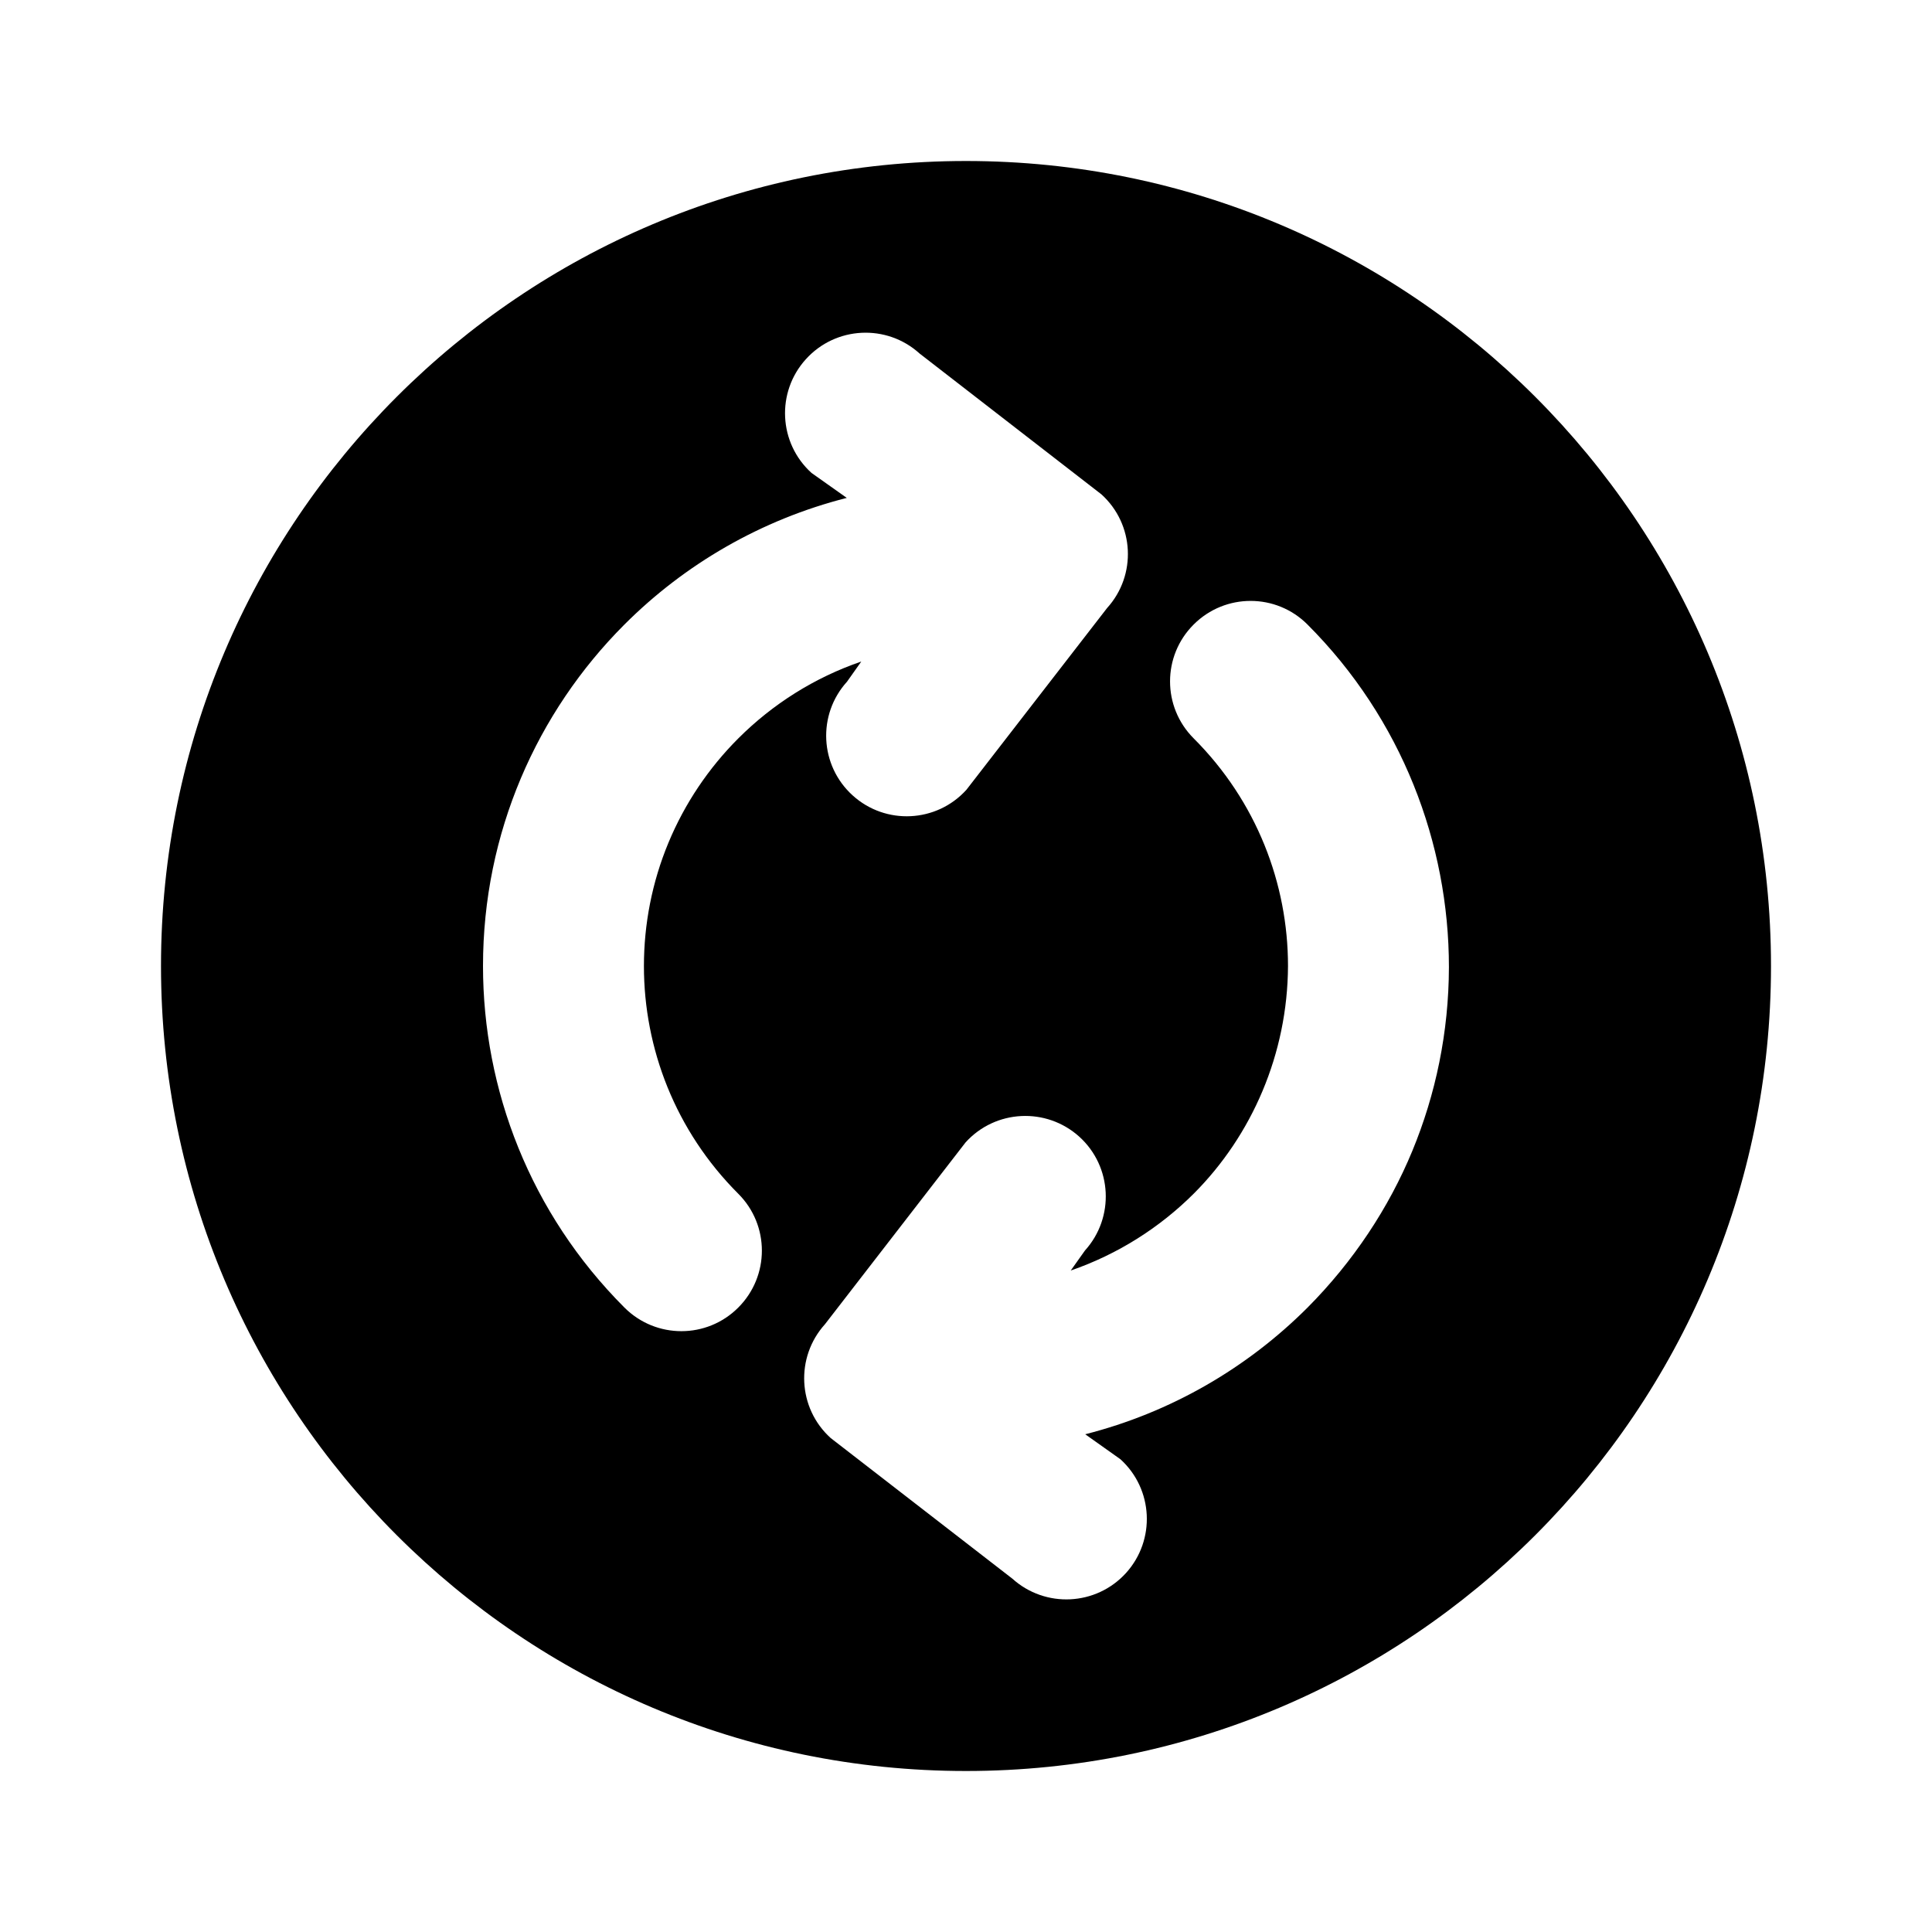
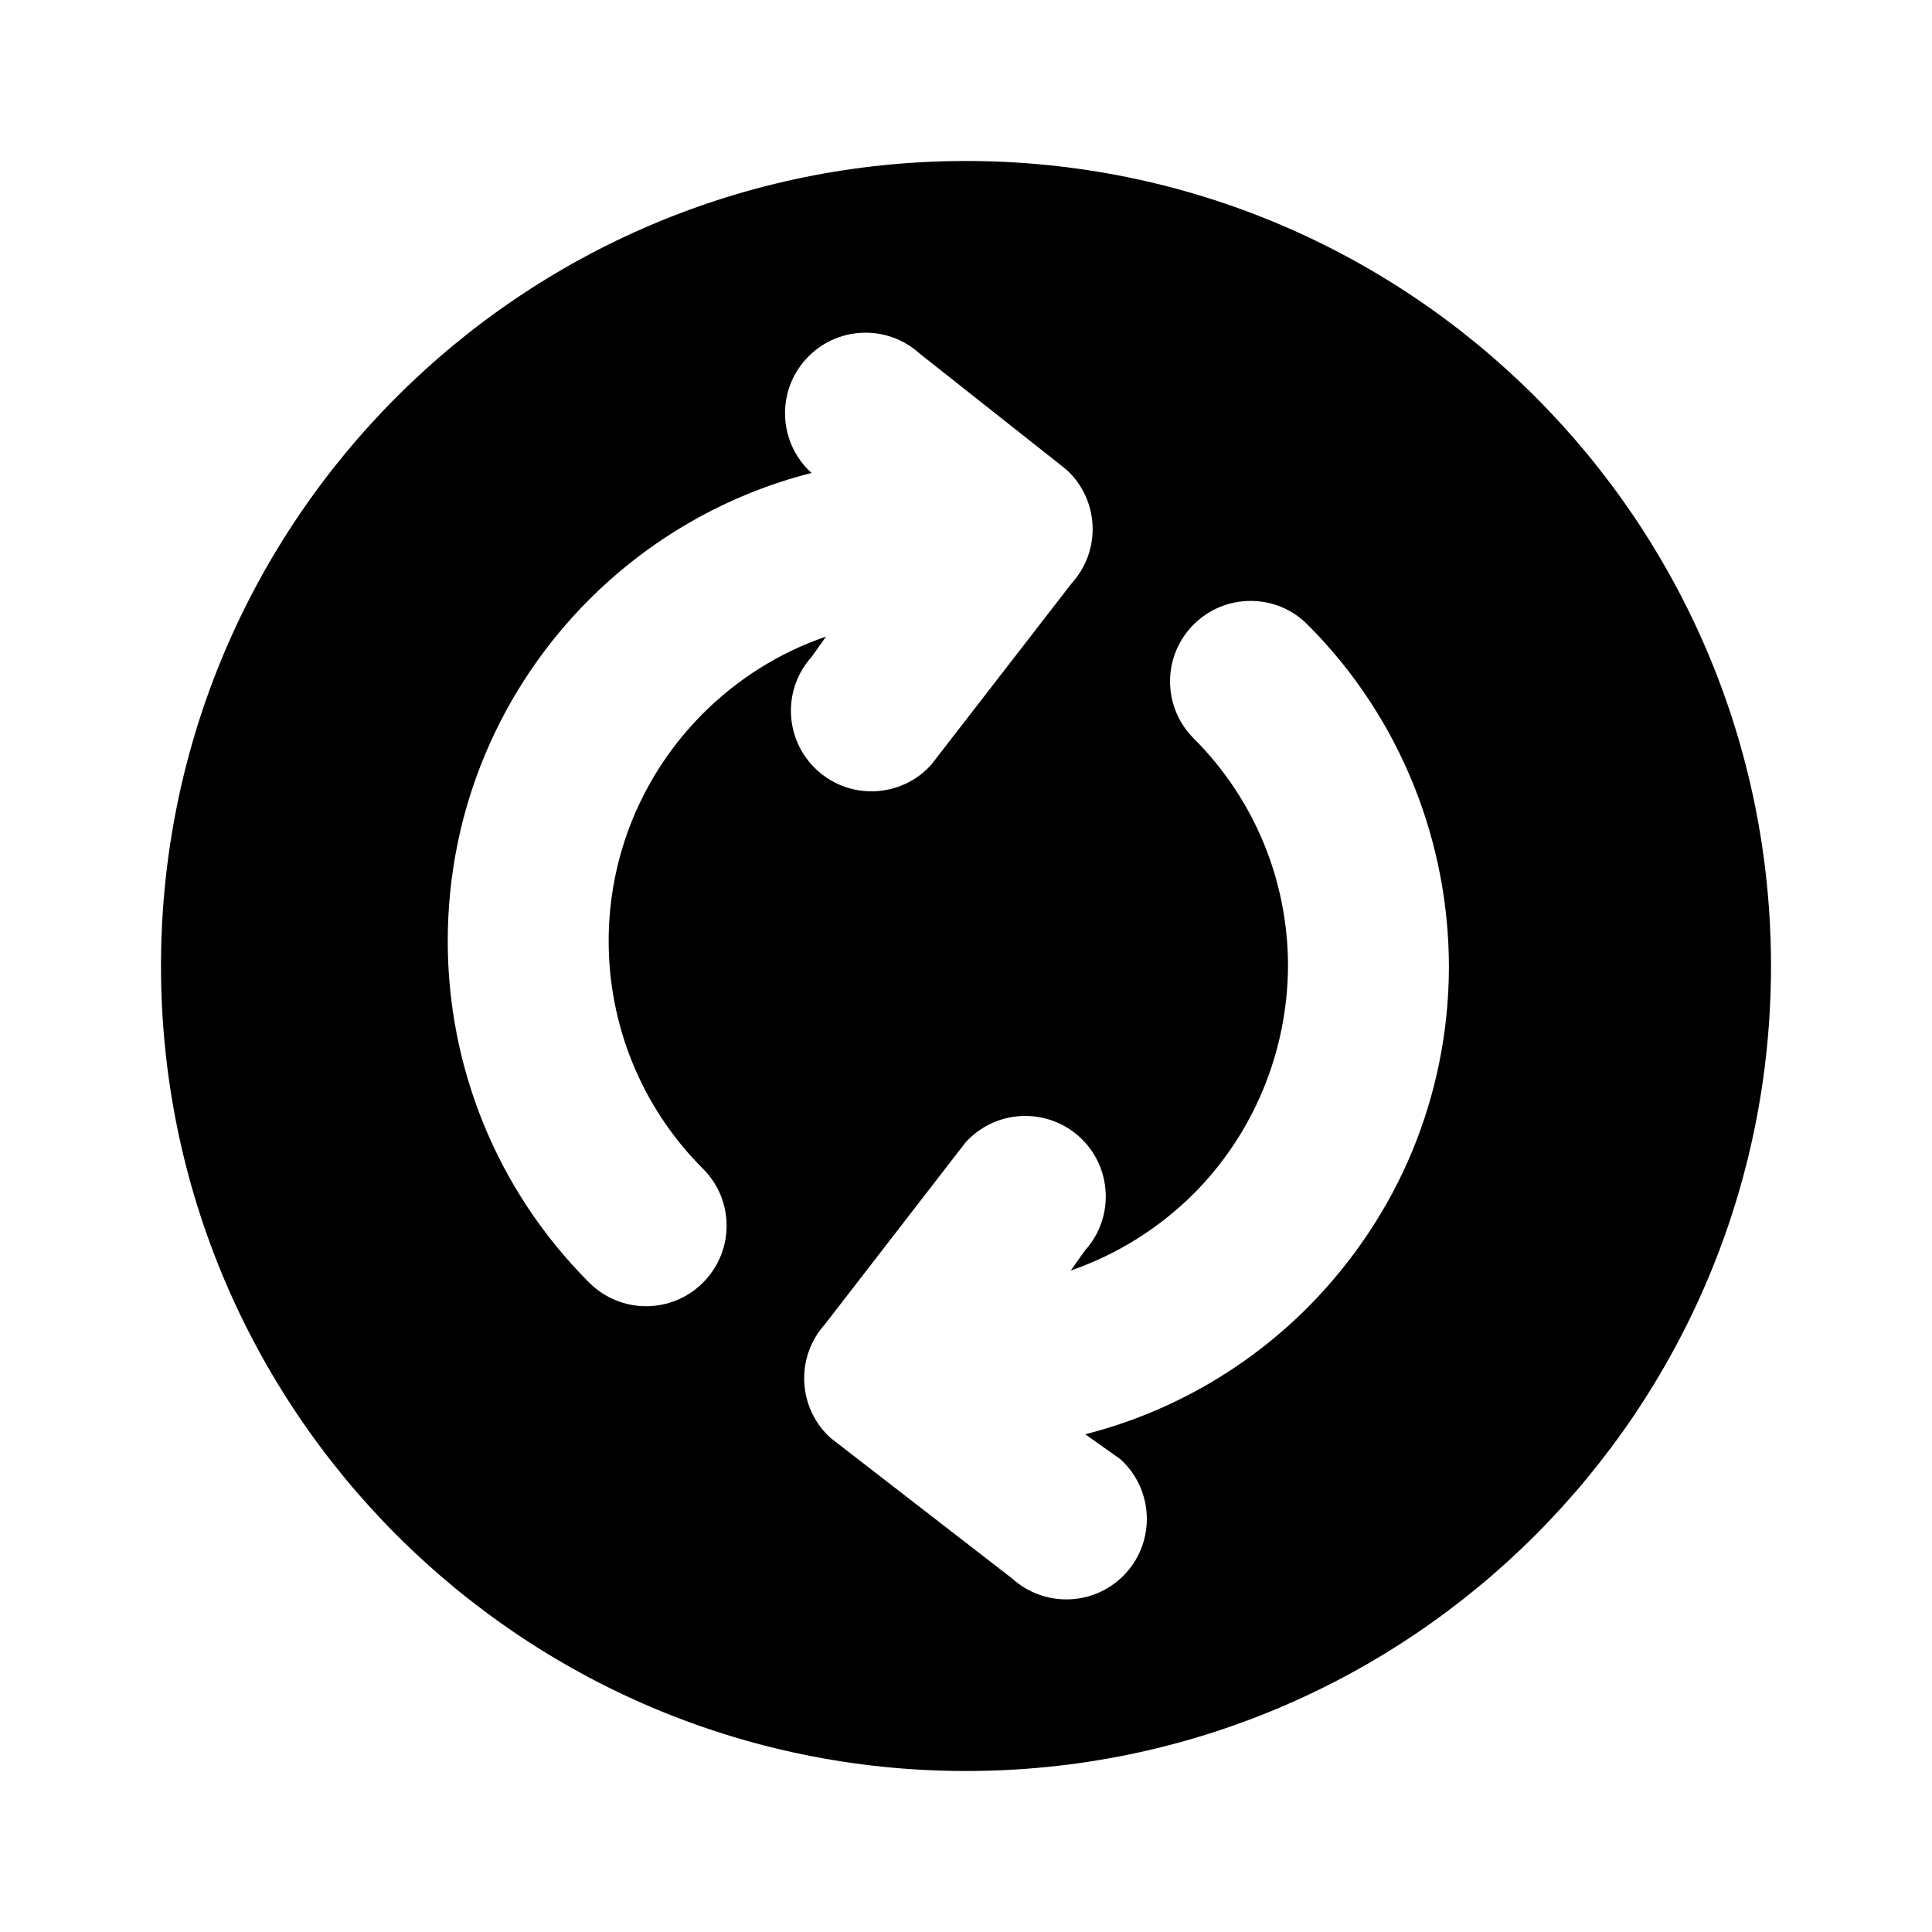
<svg xmlns="http://www.w3.org/2000/svg" fill="none" height="512" viewBox="0 0 24 24" width="512">
-   <path clip-rule="evenodd" d="m12 22c5.523 0 10-4.477 10-10 0-5.523-4.477-10-10-10-5.523 0-10 4.477-10 10 0 5.523 4.477 10 10 10zm-.576-17.608c-.409-.371-1.042-.34-1.413.07-.371.409-.34 1.042.07 1.413l.438.31c-1.062.27-2.011.822-2.762 1.573l-.003.003c-1.084 1.086-1.754 2.584-1.754 4.239 0 1.536.586 3.071 1.757 4.243.391.391 1.024.391 1.414 0 .391-.391.391-1.024 0-1.414-.781-.781-1.172-1.805-1.172-2.828 0-.521.101-1.042.304-1.531.203-.489.5-.929.868-1.297.425-.425.946-.756 1.528-.955l-.177.25c-.371.409-.34 1.042.07 1.413.409.371 1.042.34 1.413-.07l1.747-2.257c.371-.409.34-1.042-.07-1.413zm.571 9.799c.371-.409 1.003-.44 1.413-.07.409.371.44 1.003.07 1.413l-.177.249c.583-.201 1.106-.533 1.532-.959.717-.72 1.162-1.729 1.167-2.824 0-1.024-.391-2.047-1.172-2.828-.391-.391-.391-1.024 0-1.414.391-.391 1.024-.391 1.414 0 1.172 1.172 1.757 2.721 1.757 4.257-.002.808-.164 1.579-.455 2.283-.291.704-.732 1.373-1.302 1.946-.751.751-1.699 1.303-2.761 1.573l.437.31c.409.371.44 1.003.07 1.413-.371.409-1.003.44-1.413.07l-2.257-1.747c-.409-.371-.44-1.003-.07-1.413z" fill="rgb(0,0,0)" fill-rule="evenodd" />
+   <path clip-rule="evenodd" d="m12 22c5.523 0 10-4.477 10-10 0-5.523-4.477-10-10-10-5.523 0-10 4.477-10 10 0 5.523 4.477 10 10 10zm-.576-17.608c-.409-.371-1.042-.34-1.413.07-.371.409-.34 1.042.07 1.413c-1.062.27-2.011.822-2.762 1.573l-.003.003c-1.084 1.086-1.754 2.584-1.754 4.239 0 1.536.586 3.071 1.757 4.243.391.391 1.024.391 1.414 0 .391-.391.391-1.024 0-1.414-.781-.781-1.172-1.805-1.172-2.828 0-.521.101-1.042.304-1.531.203-.489.5-.929.868-1.297.425-.425.946-.756 1.528-.955l-.177.25c-.371.409-.34 1.042.07 1.413.409.371 1.042.34 1.413-.07l1.747-2.257c.371-.409.34-1.042-.07-1.413zm.571 9.799c.371-.409 1.003-.44 1.413-.07.409.371.44 1.003.07 1.413l-.177.249c.583-.201 1.106-.533 1.532-.959.717-.72 1.162-1.729 1.167-2.824 0-1.024-.391-2.047-1.172-2.828-.391-.391-.391-1.024 0-1.414.391-.391 1.024-.391 1.414 0 1.172 1.172 1.757 2.721 1.757 4.257-.002.808-.164 1.579-.455 2.283-.291.704-.732 1.373-1.302 1.946-.751.751-1.699 1.303-2.761 1.573l.437.31c.409.371.44 1.003.07 1.413-.371.409-1.003.44-1.413.07l-2.257-1.747c-.409-.371-.44-1.003-.07-1.413z" fill="rgb(0,0,0)" fill-rule="evenodd" />
</svg>